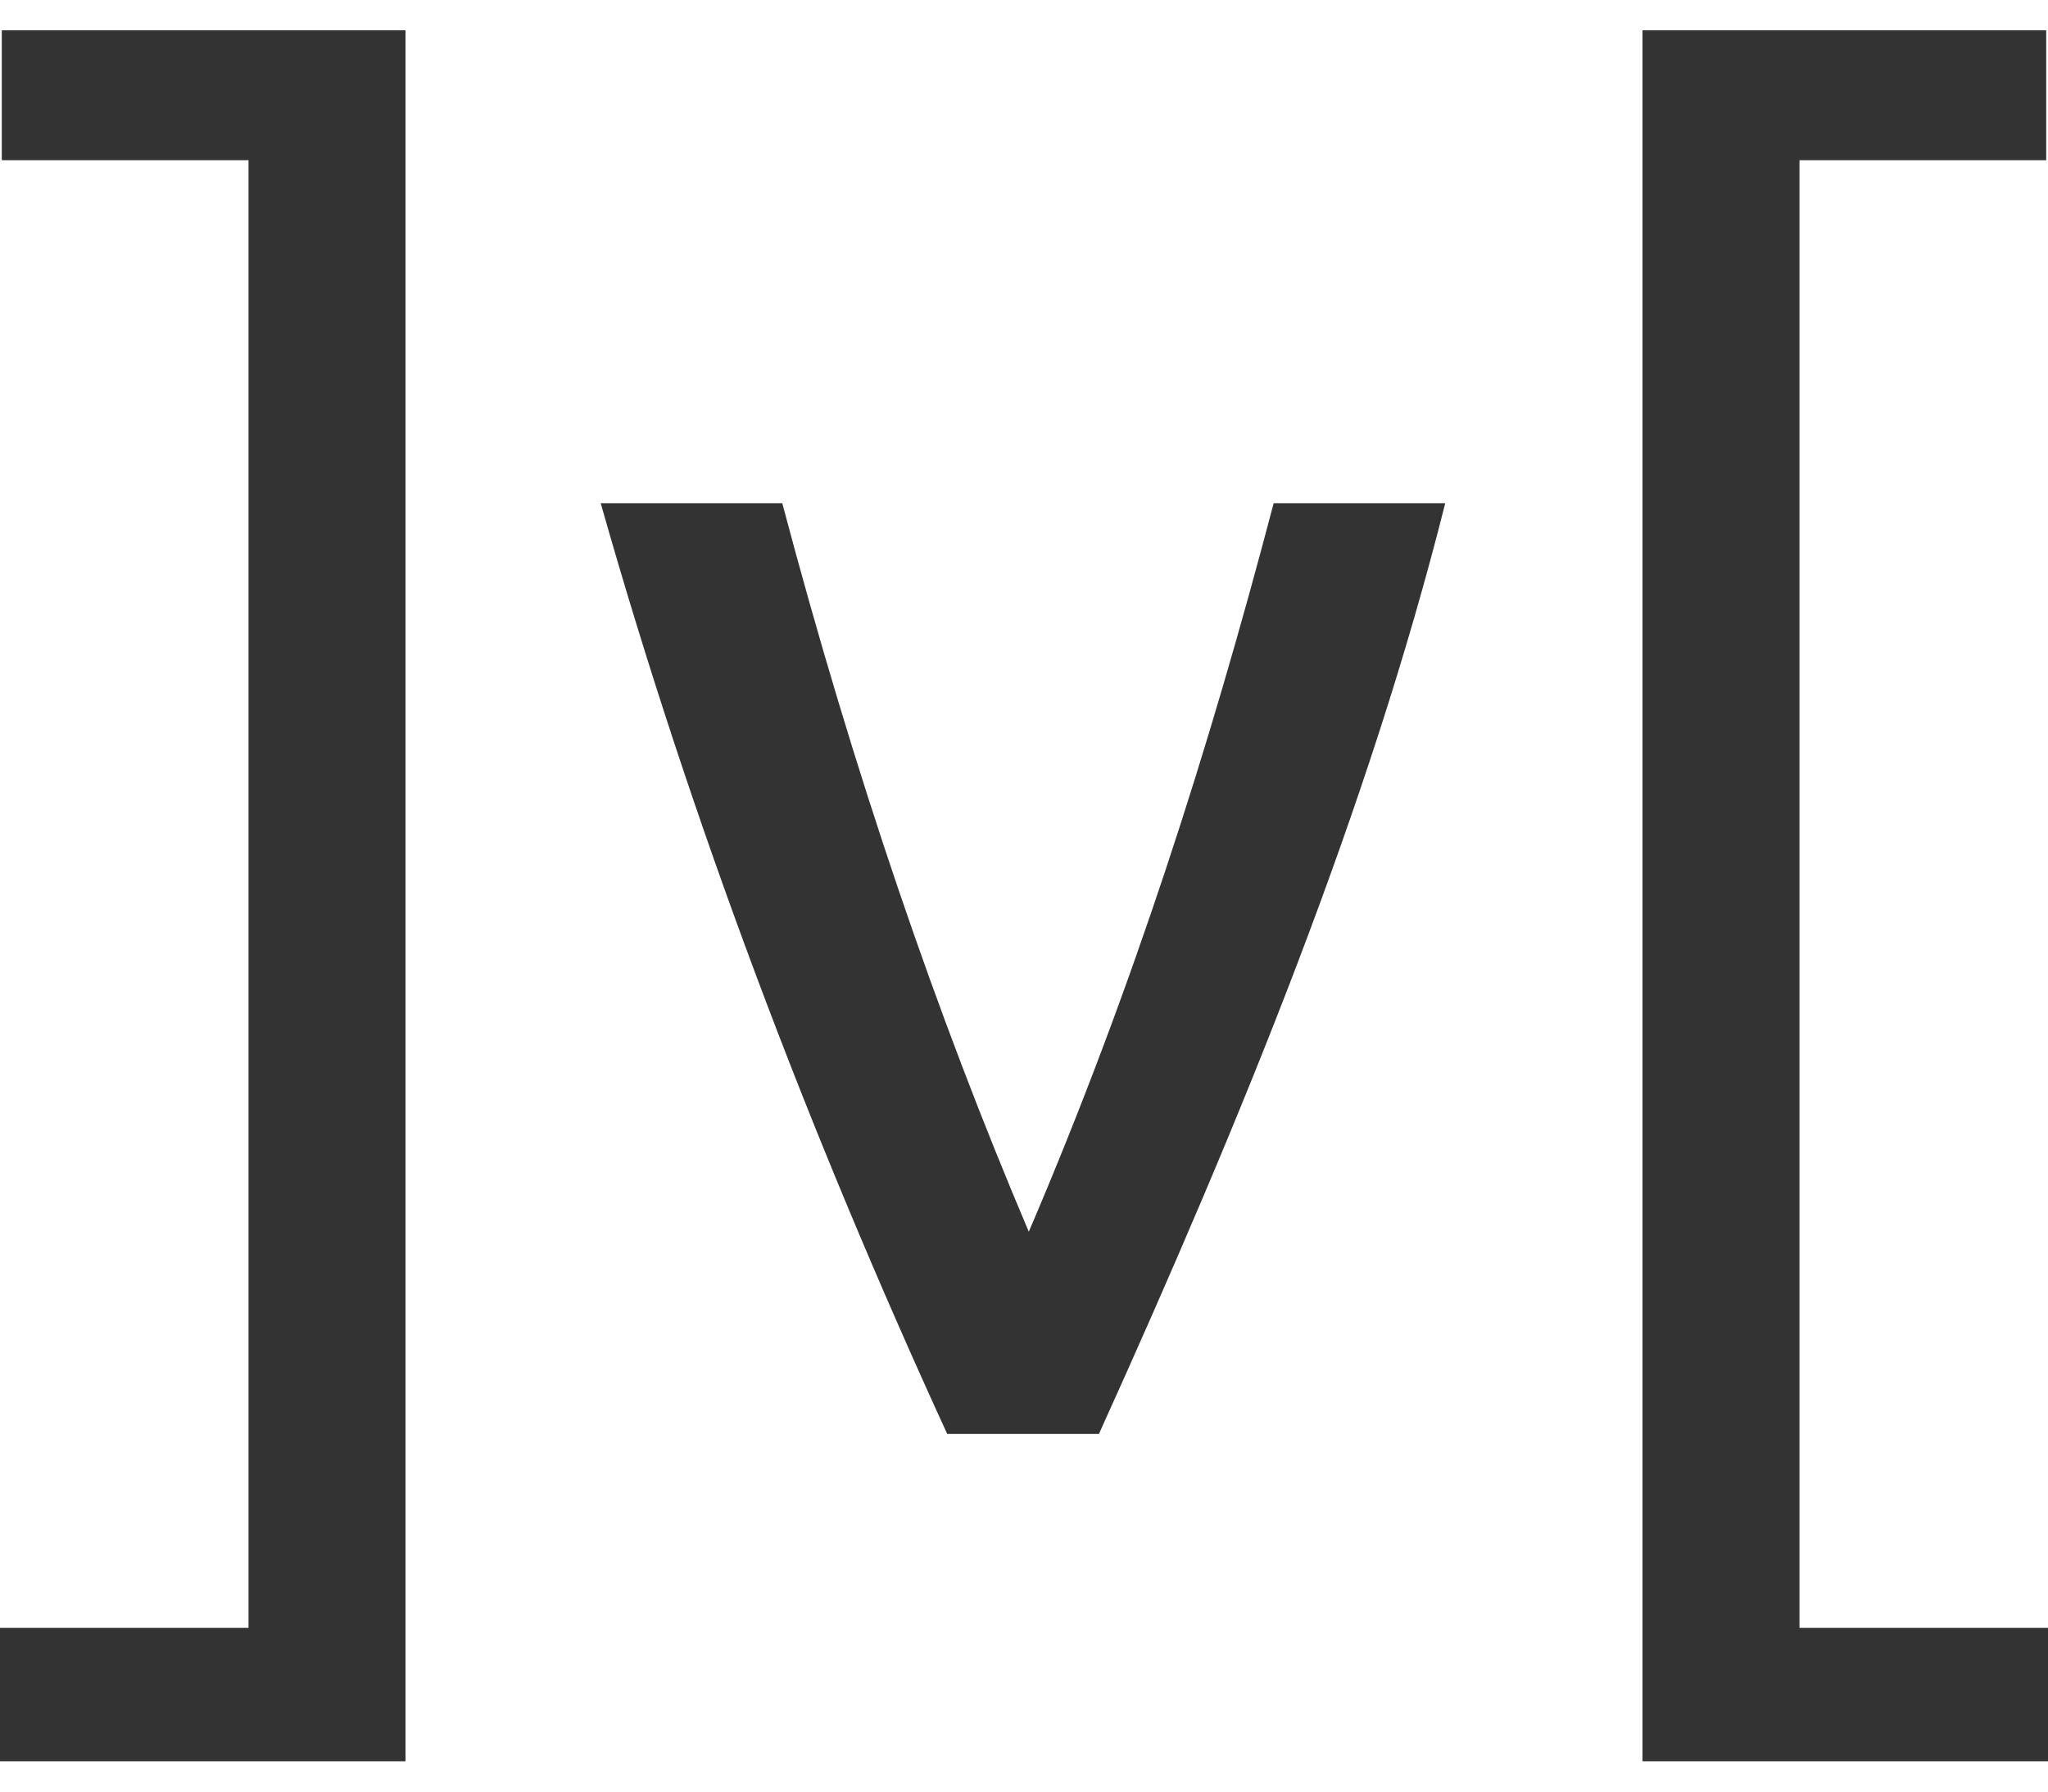
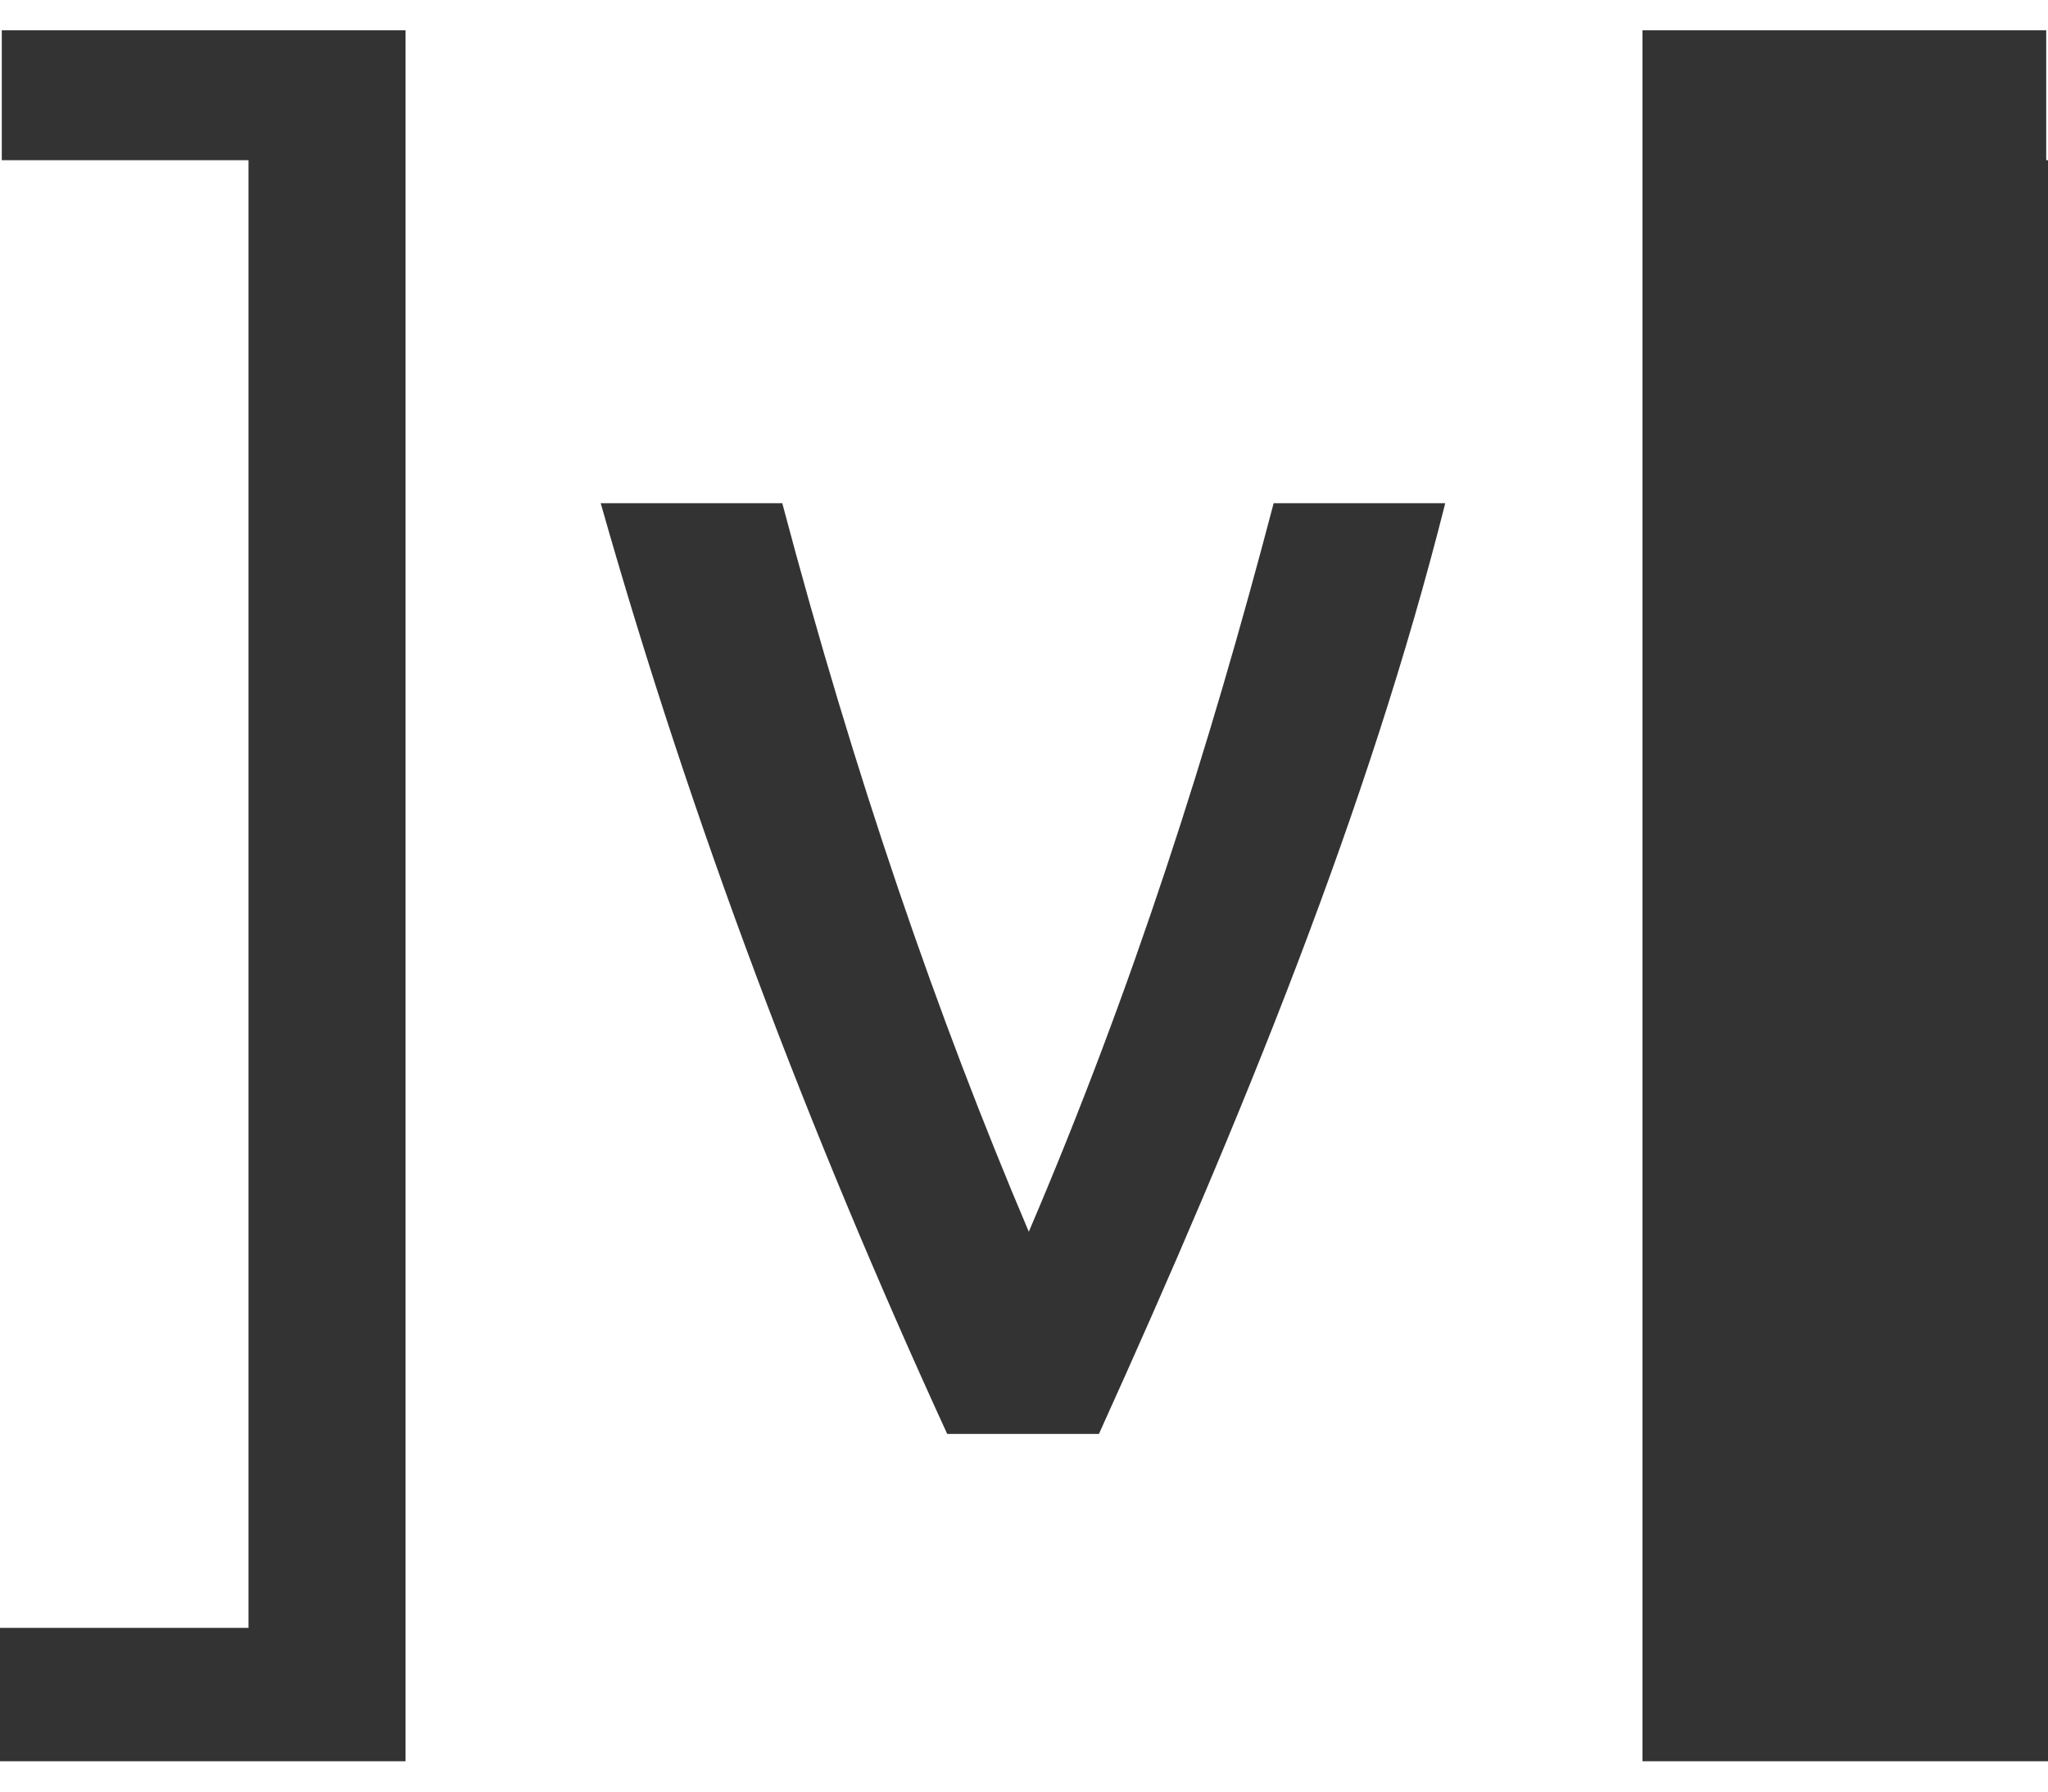
<svg xmlns="http://www.w3.org/2000/svg" width="32" height="28" viewBox="0 0 32 28" fill="none">
-   <path id="Vector" d="M9.386 7.864H12.223C13.353 12.13 14.64 15.873 16.075 19.25C17.701 15.45 18.893 11.705 19.901 7.864H22.582C21.382 12.636 19.418 17.446 17.171 22.41H14.8C12.642 17.706 10.805 12.869 9.386 7.864ZM0.028 0.474H6.336V27.526H0V25.441H3.883V2.504H0.028V0.474ZM31.972 2.504H28.117V25.441H32V27.526H25.664V0.474H31.972V2.504Z" fill="#333333" />
+   <path id="Vector" d="M9.386 7.864H12.223C13.353 12.13 14.64 15.873 16.075 19.25C17.701 15.45 18.893 11.705 19.901 7.864H22.582C21.382 12.636 19.418 17.446 17.171 22.41H14.8C12.642 17.706 10.805 12.869 9.386 7.864ZM0.028 0.474H6.336V27.526H0V25.441H3.883V2.504H0.028V0.474ZM31.972 2.504H28.117H32V27.526H25.664V0.474H31.972V2.504Z" fill="#333333" />
</svg>